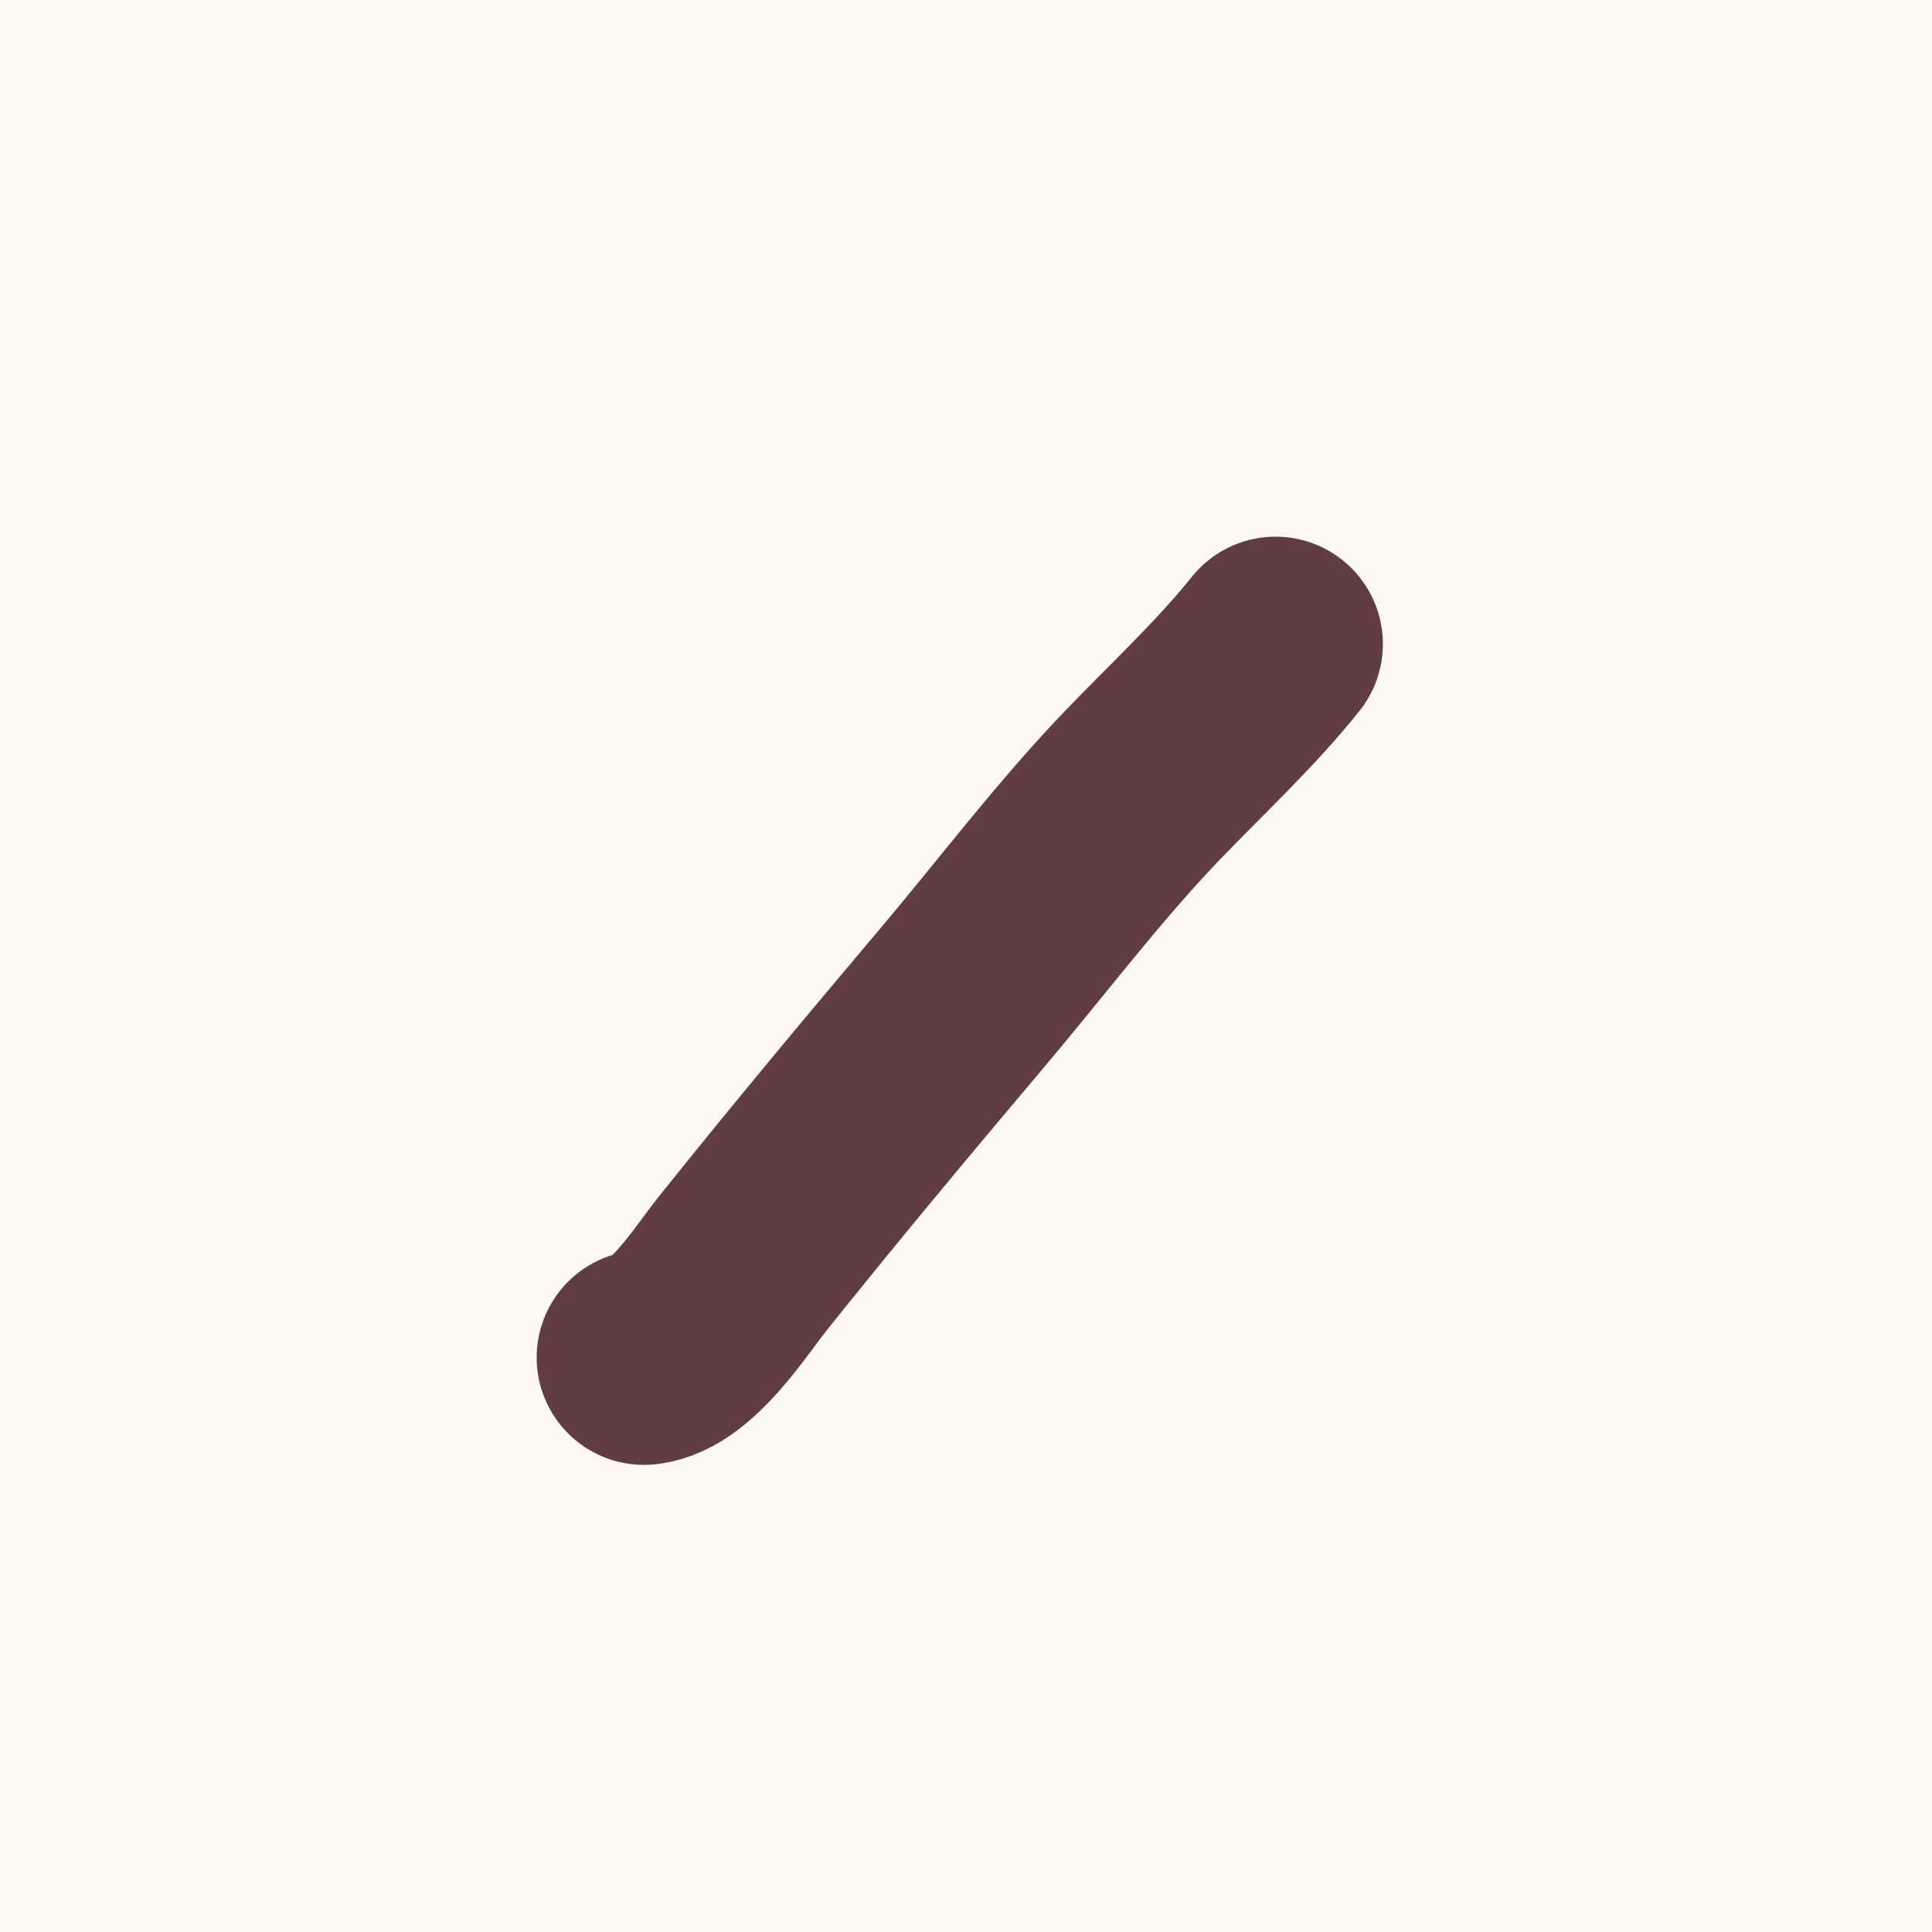
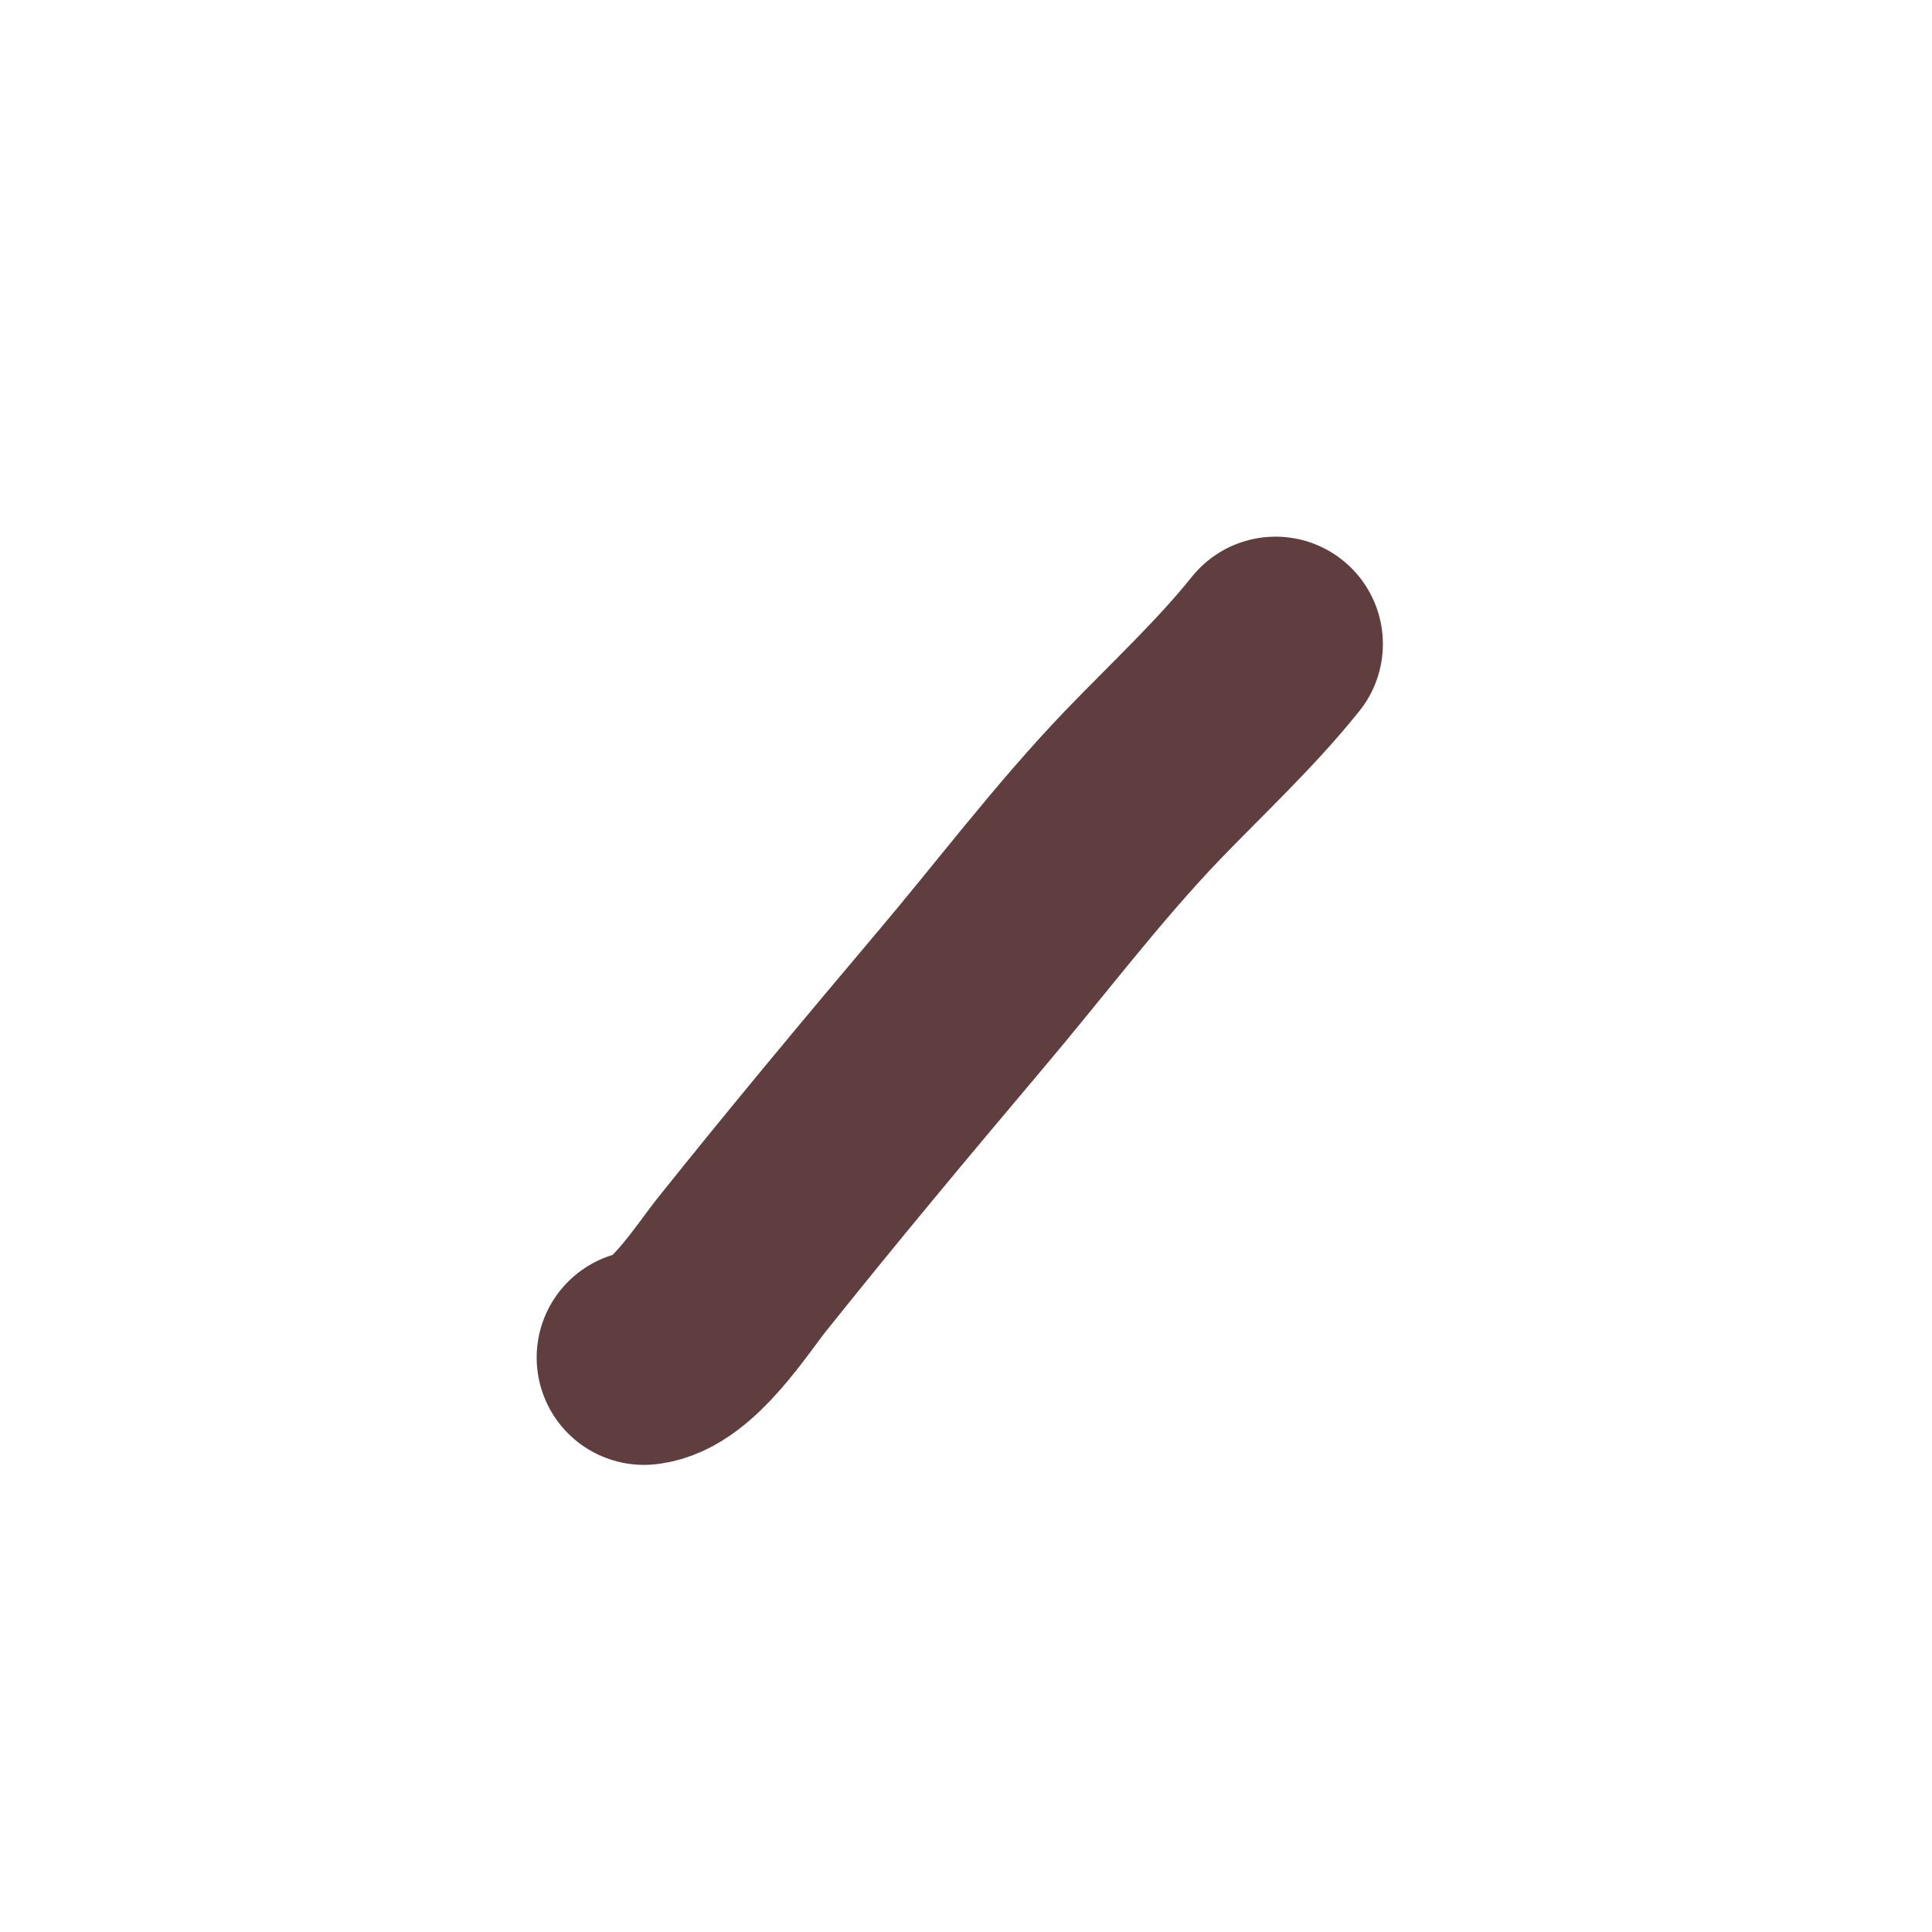
<svg xmlns="http://www.w3.org/2000/svg" width="9" height="9" viewBox="0 0 9 9" fill="none">
-   <rect width="9" height="9" fill="#FAF8F1" />
  <path d="M3 6.324C3.176 6.305 3.361 6.009 3.459 5.887C3.79 5.473 4.127 5.069 4.469 4.664C4.752 4.33 5.02 3.973 5.322 3.658C5.528 3.444 5.76 3.228 5.942 3" stroke="#603E3F" stroke-linecap="round" />
</svg>